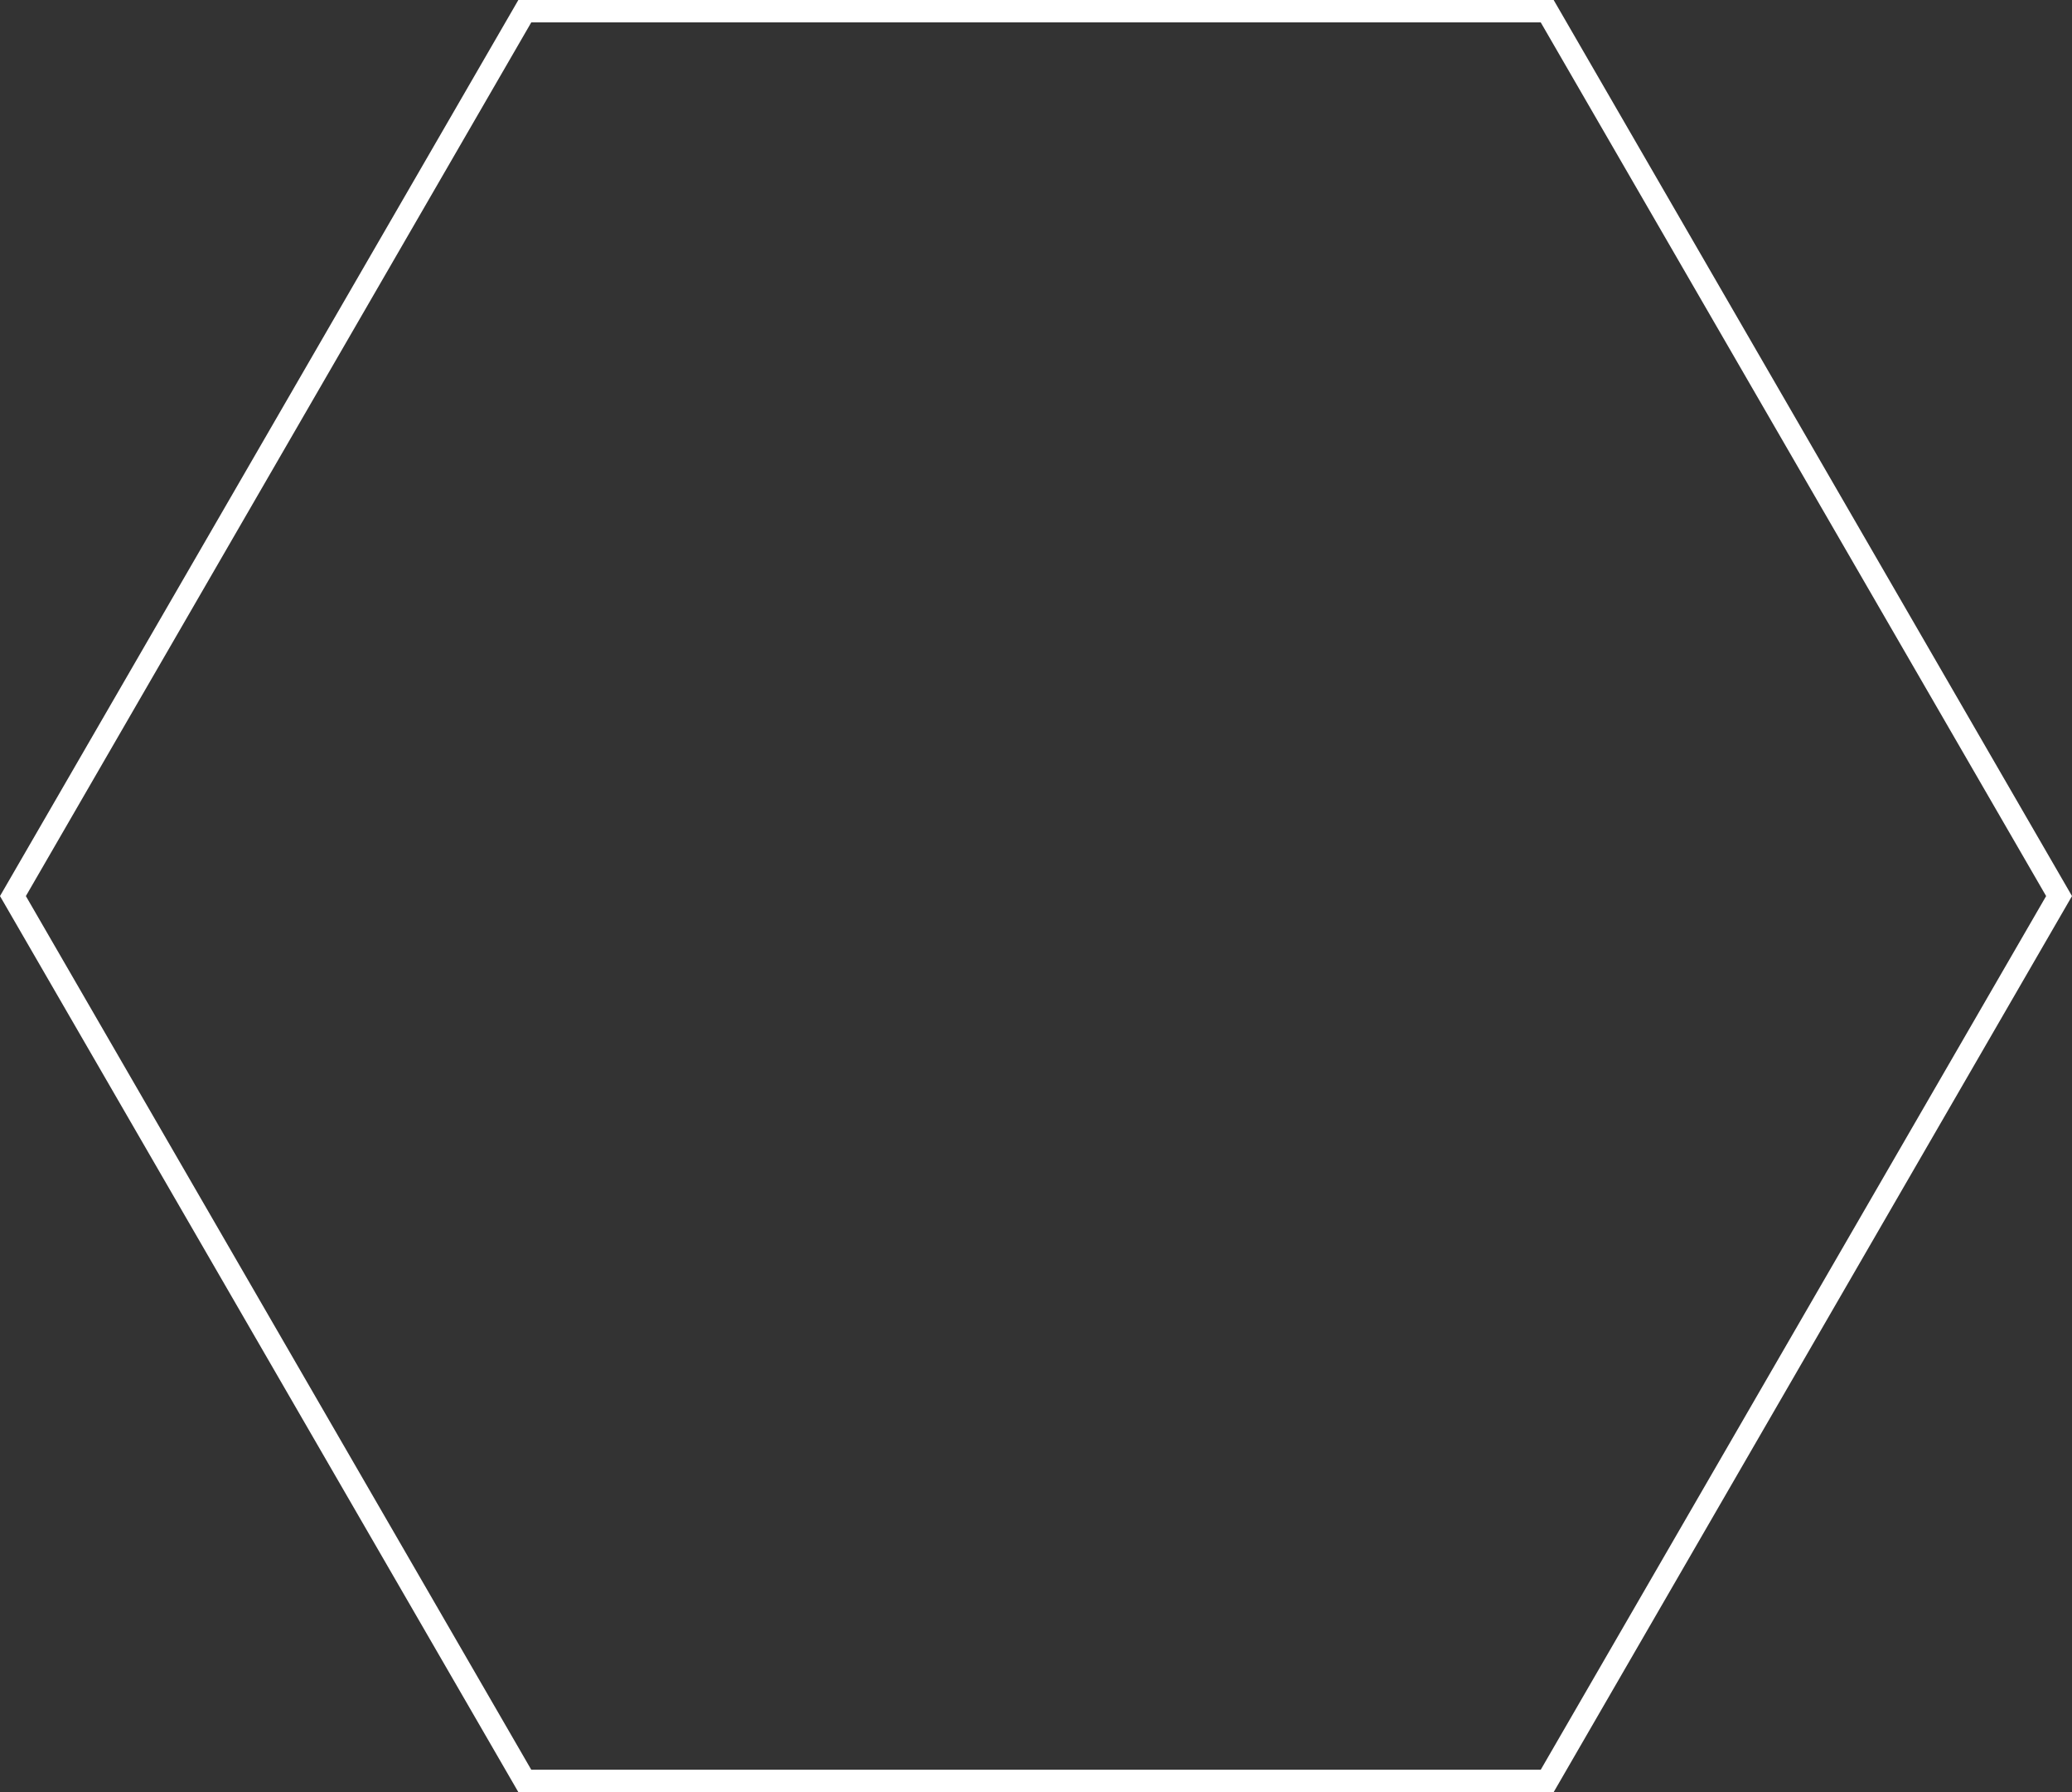
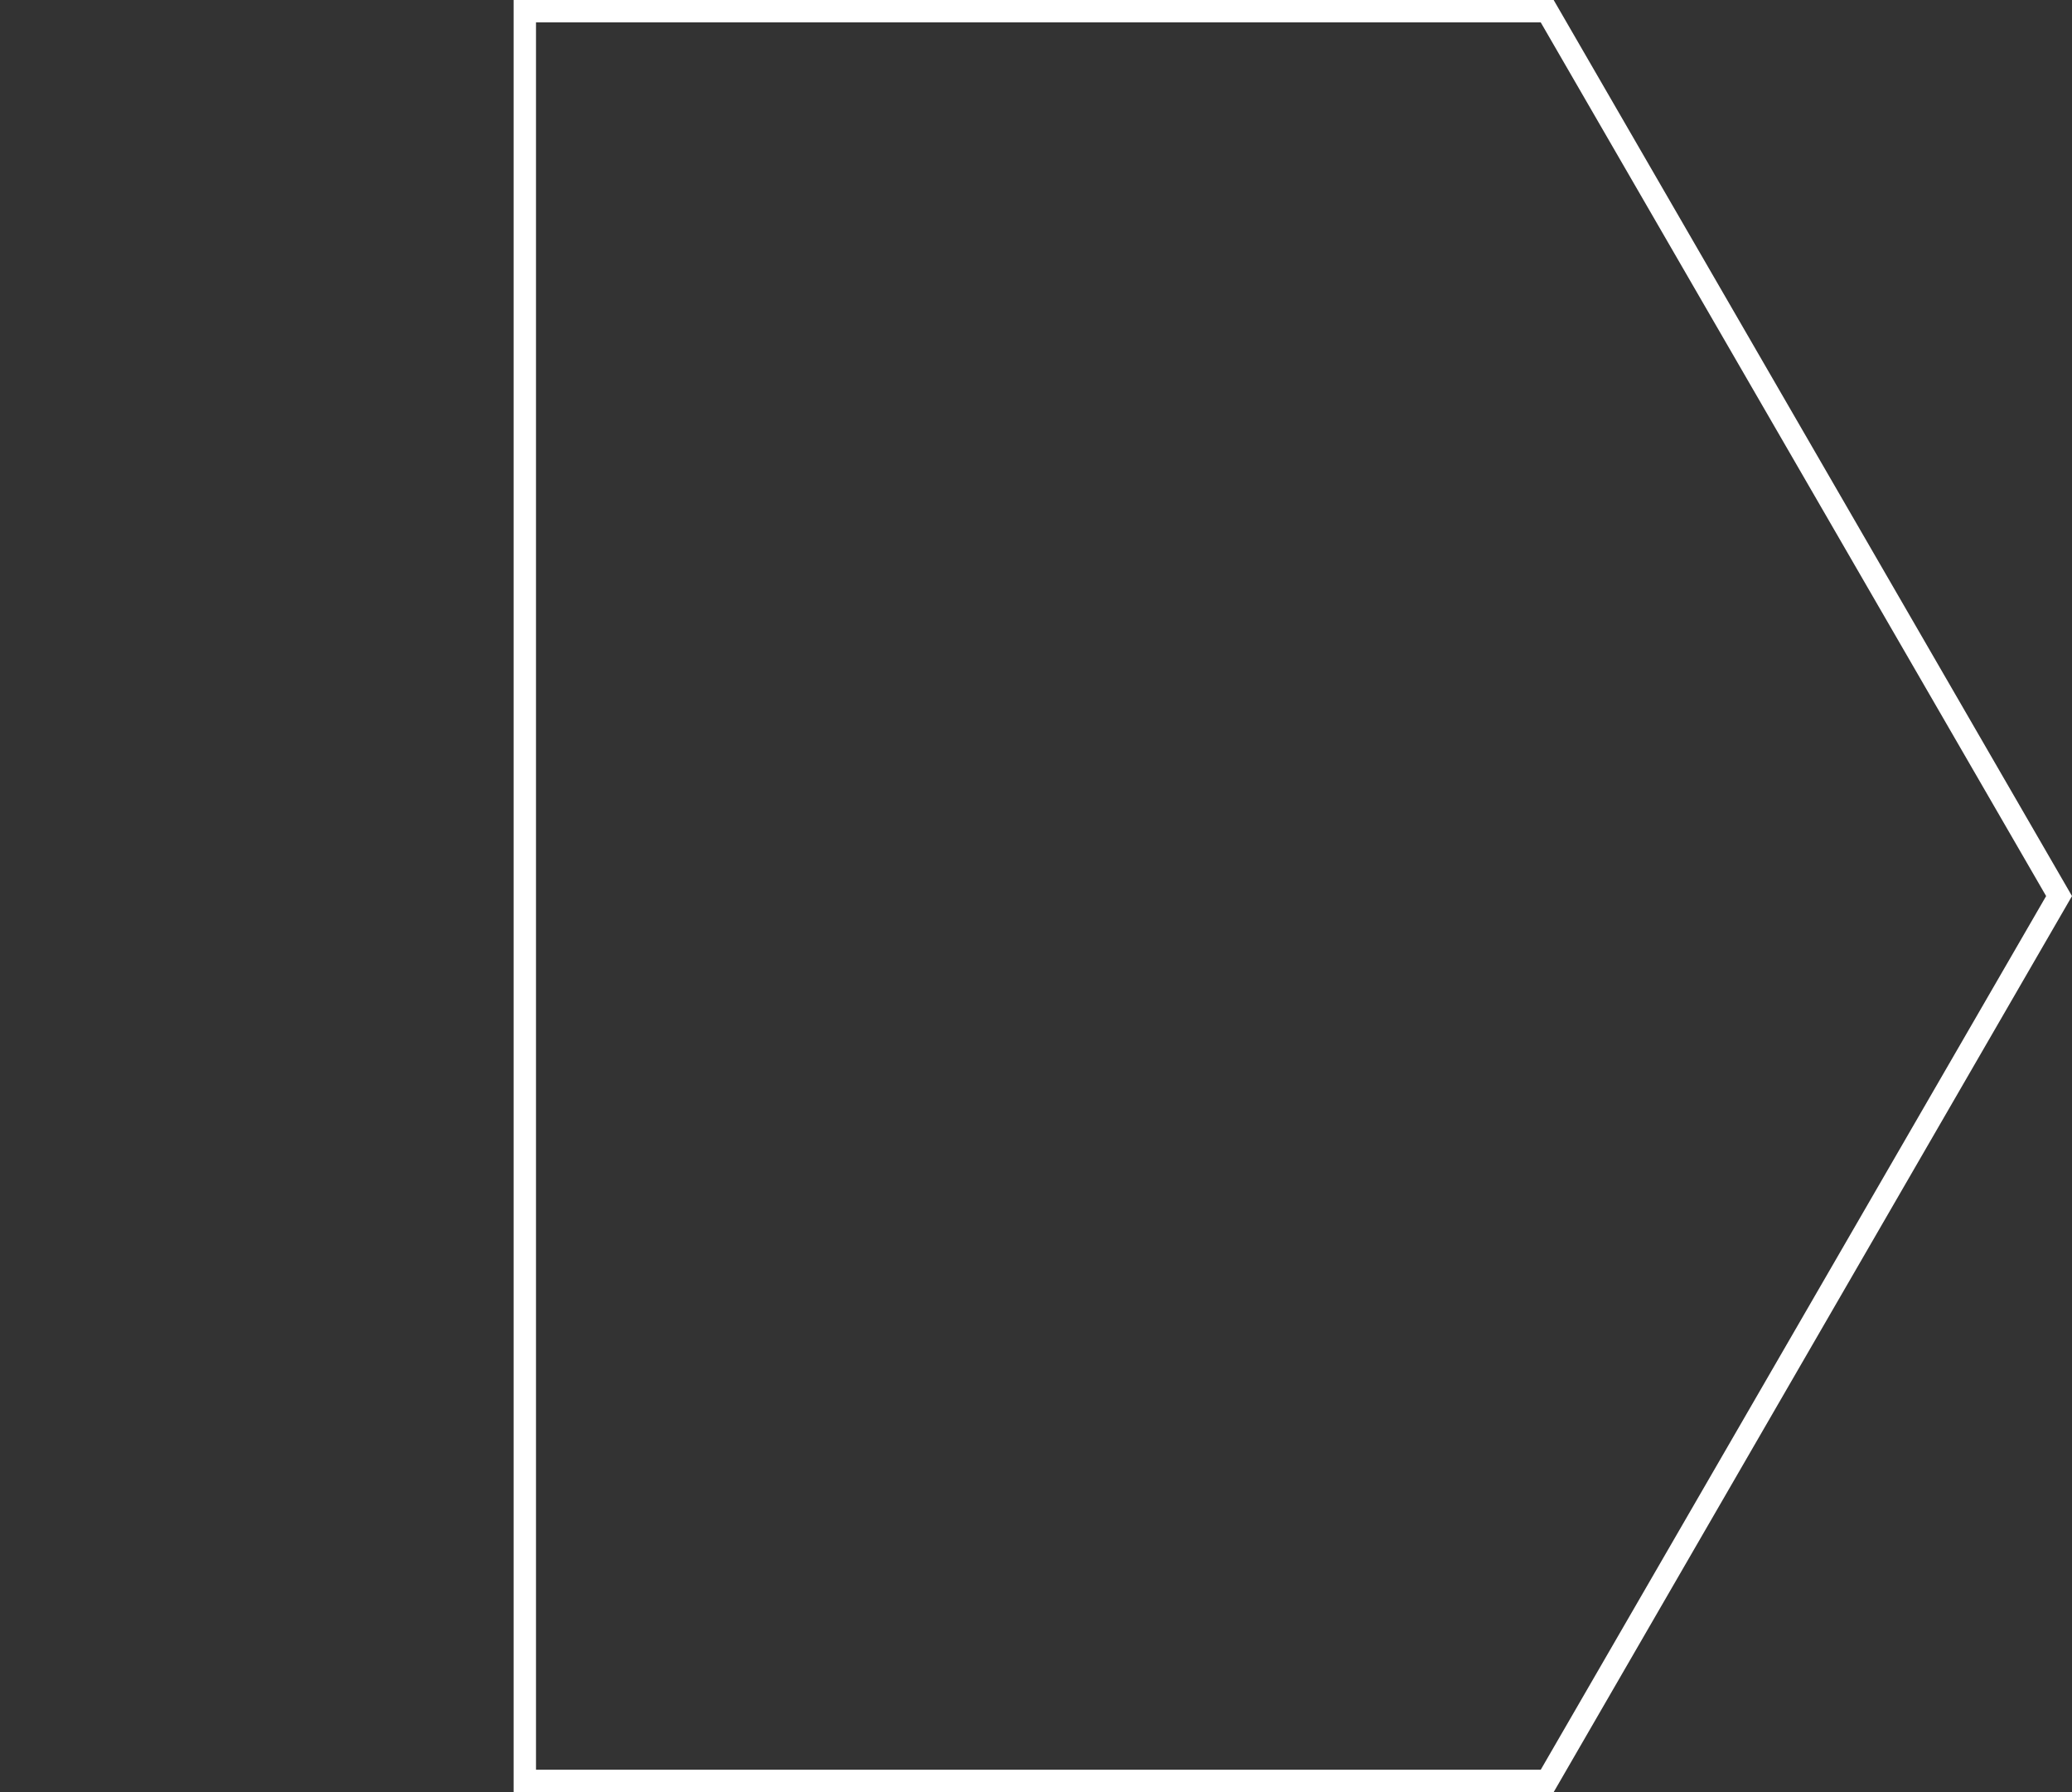
<svg xmlns="http://www.w3.org/2000/svg" width="185" height="160" id="hexo1" viewBox="0 0 185 160" fill="none">
  <rect x="0" y="0" width="185" height="160" fill="#333333" stroke="none" />
-   <path d="M138.143 159H46.858L1.155 80L46.858 1H138.143L183.845 80L138.143 159Z" stroke="white" stroke-width="2" />
+   <path d="M138.143 159H46.858L46.858 1H138.143L183.845 80L138.143 159Z" stroke="white" stroke-width="2" />
</svg>